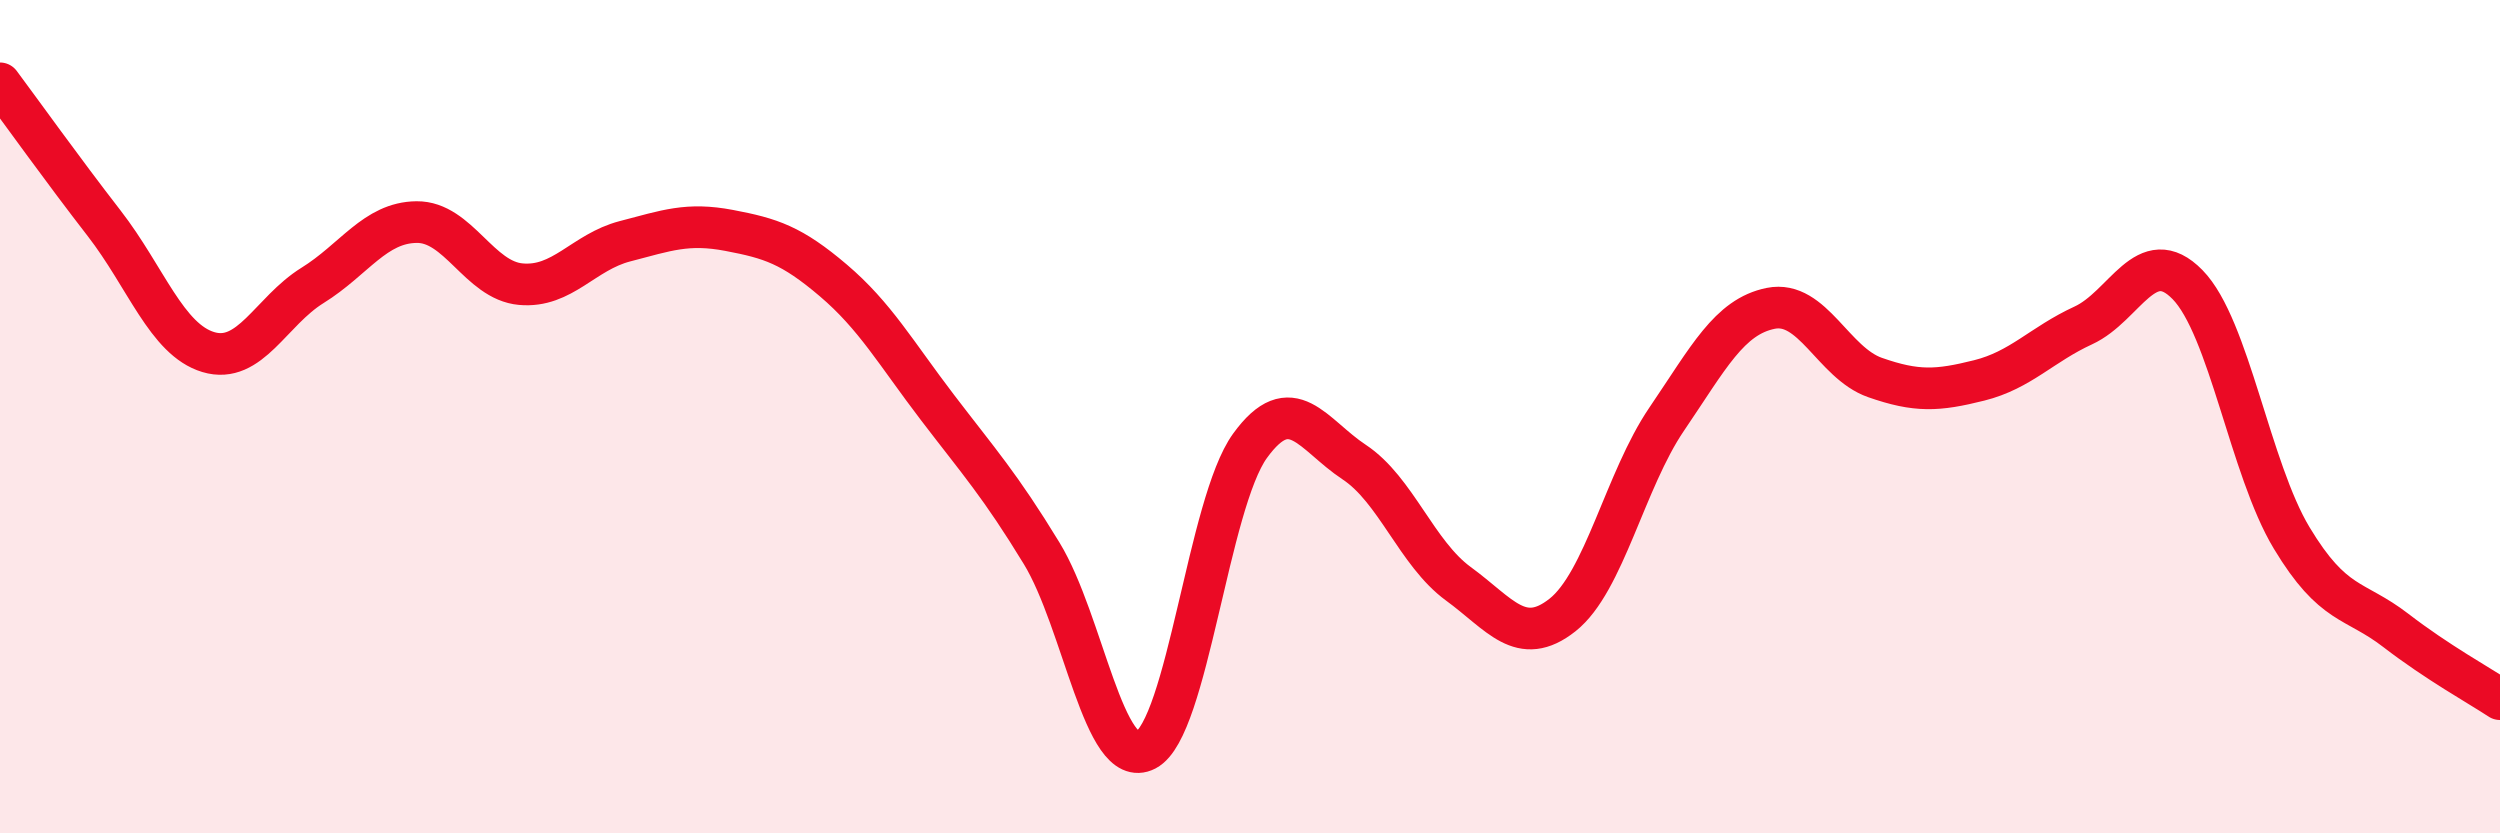
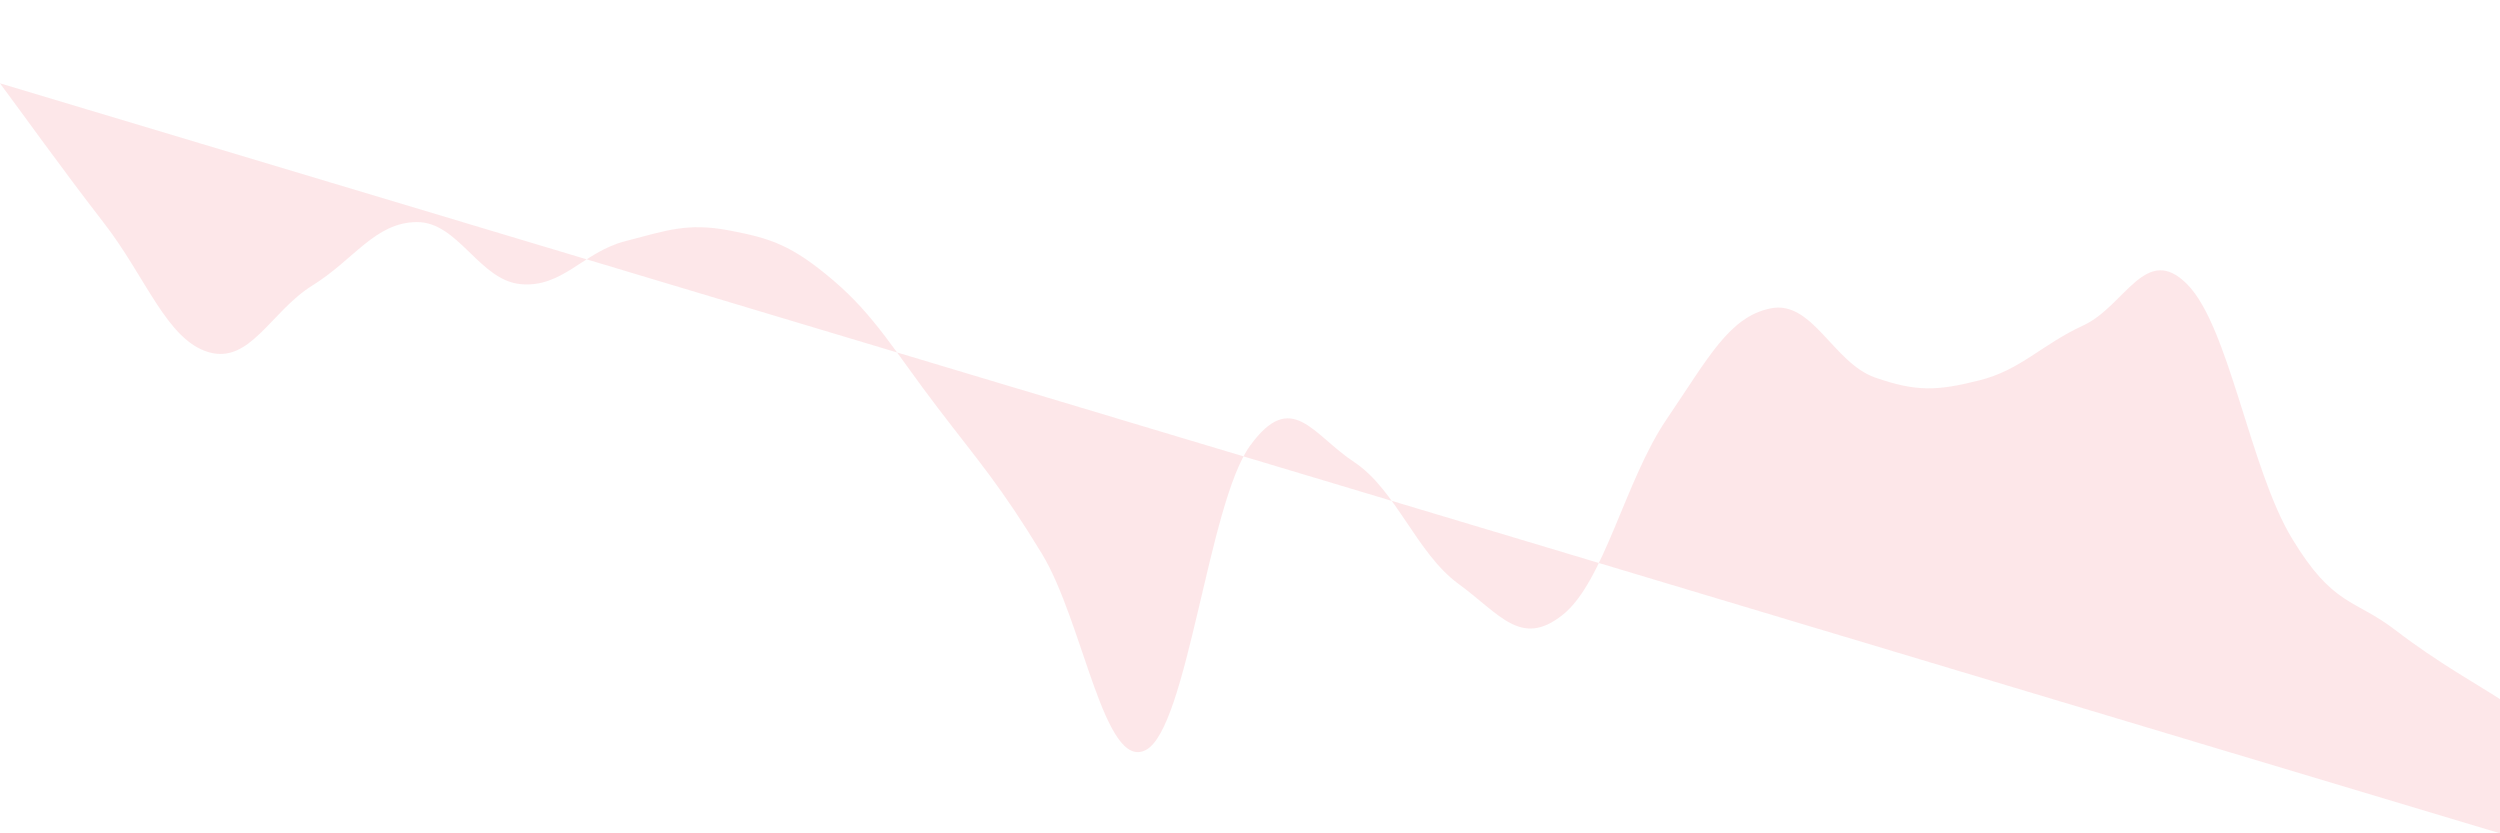
<svg xmlns="http://www.w3.org/2000/svg" width="60" height="20" viewBox="0 0 60 20">
-   <path d="M 0,2 C 0.5,2.67 1.5,4.07 2.5,5.36 C 3.5,6.65 4,8.15 5,8.45 C 6,8.75 6.5,7.47 7.5,6.85 C 8.5,6.23 9,5.34 10,5.33 C 11,5.32 11.5,6.73 12.5,6.82 C 13.5,6.91 14,6.05 15,5.79 C 16,5.53 16.5,5.34 17.5,5.53 C 18.5,5.72 19,5.88 20,6.73 C 21,7.58 21.5,8.47 22.5,9.78 C 23.5,11.09 24,11.64 25,13.28 C 26,14.92 26.5,18.52 27.5,18 C 28.5,17.48 29,12.08 30,10.7 C 31,9.32 31.5,10.43 32.5,11.09 C 33.5,11.75 34,13.28 35,14.01 C 36,14.74 36.5,15.55 37.5,14.76 C 38.5,13.97 39,11.53 40,10.06 C 41,8.59 41.5,7.6 42.5,7.4 C 43.5,7.2 44,8.71 45,9.06 C 46,9.41 46.5,9.38 47.5,9.13 C 48.5,8.88 49,8.27 50,7.81 C 51,7.35 51.5,5.81 52.5,6.83 C 53.5,7.85 54,11.25 55,12.91 C 56,14.57 56.5,14.36 57.5,15.13 C 58.5,15.9 59.5,16.45 60,16.78L60 20L0 20Z" fill="#EB0A25" opacity="0.1" stroke-linecap="round" stroke-linejoin="round" />
-   <path d="M 0,2 C 0.5,2.67 1.5,4.07 2.5,5.36 C 3.5,6.65 4,8.15 5,8.45 C 6,8.75 6.5,7.47 7.5,6.85 C 8.5,6.23 9,5.34 10,5.33 C 11,5.32 11.5,6.73 12.5,6.82 C 13.5,6.91 14,6.05 15,5.79 C 16,5.53 16.5,5.34 17.5,5.53 C 18.5,5.72 19,5.88 20,6.73 C 21,7.58 21.5,8.47 22.5,9.78 C 23.5,11.09 24,11.64 25,13.28 C 26,14.92 26.5,18.52 27.5,18 C 28.5,17.48 29,12.08 30,10.7 C 31,9.32 31.5,10.43 32.5,11.09 C 33.5,11.75 34,13.28 35,14.01 C 36,14.74 36.5,15.55 37.5,14.76 C 38.5,13.97 39,11.53 40,10.06 C 41,8.59 41.5,7.6 42.5,7.4 C 43.5,7.2 44,8.71 45,9.06 C 46,9.41 46.5,9.38 47.5,9.13 C 48.5,8.88 49,8.27 50,7.81 C 51,7.35 51.5,5.81 52.5,6.83 C 53.5,7.85 54,11.25 55,12.91 C 56,14.57 56.5,14.36 57.5,15.13 C 58.5,15.9 59.5,16.45 60,16.78" stroke="#EB0A25" stroke-width="1" fill="none" stroke-linecap="round" stroke-linejoin="round" />
+   <path d="M 0,2 C 0.5,2.67 1.5,4.07 2.5,5.36 C 3.5,6.65 4,8.15 5,8.45 C 6,8.75 6.5,7.47 7.5,6.85 C 8.5,6.23 9,5.34 10,5.33 C 11,5.32 11.5,6.73 12.5,6.82 C 13.5,6.91 14,6.05 15,5.79 C 16,5.53 16.5,5.34 17.5,5.53 C 18.5,5.72 19,5.88 20,6.73 C 21,7.58 21.5,8.47 22.5,9.78 C 23.5,11.09 24,11.64 25,13.28 C 26,14.92 26.5,18.52 27.5,18 C 28.5,17.48 29,12.08 30,10.7 C 31,9.32 31.5,10.43 32.5,11.09 C 33.5,11.75 34,13.28 35,14.01 C 36,14.74 36.5,15.55 37.5,14.76 C 38.5,13.97 39,11.53 40,10.06 C 41,8.59 41.5,7.6 42.5,7.4 C 43.5,7.2 44,8.71 45,9.06 C 46,9.41 46.5,9.38 47.5,9.13 C 48.5,8.88 49,8.27 50,7.81 C 51,7.35 51.5,5.81 52.5,6.83 C 53.5,7.85 54,11.25 55,12.91 C 56,14.57 56.5,14.36 57.5,15.13 C 58.5,15.9 59.5,16.45 60,16.78L60 20Z" fill="#EB0A25" opacity="0.1" stroke-linecap="round" stroke-linejoin="round" />
</svg>